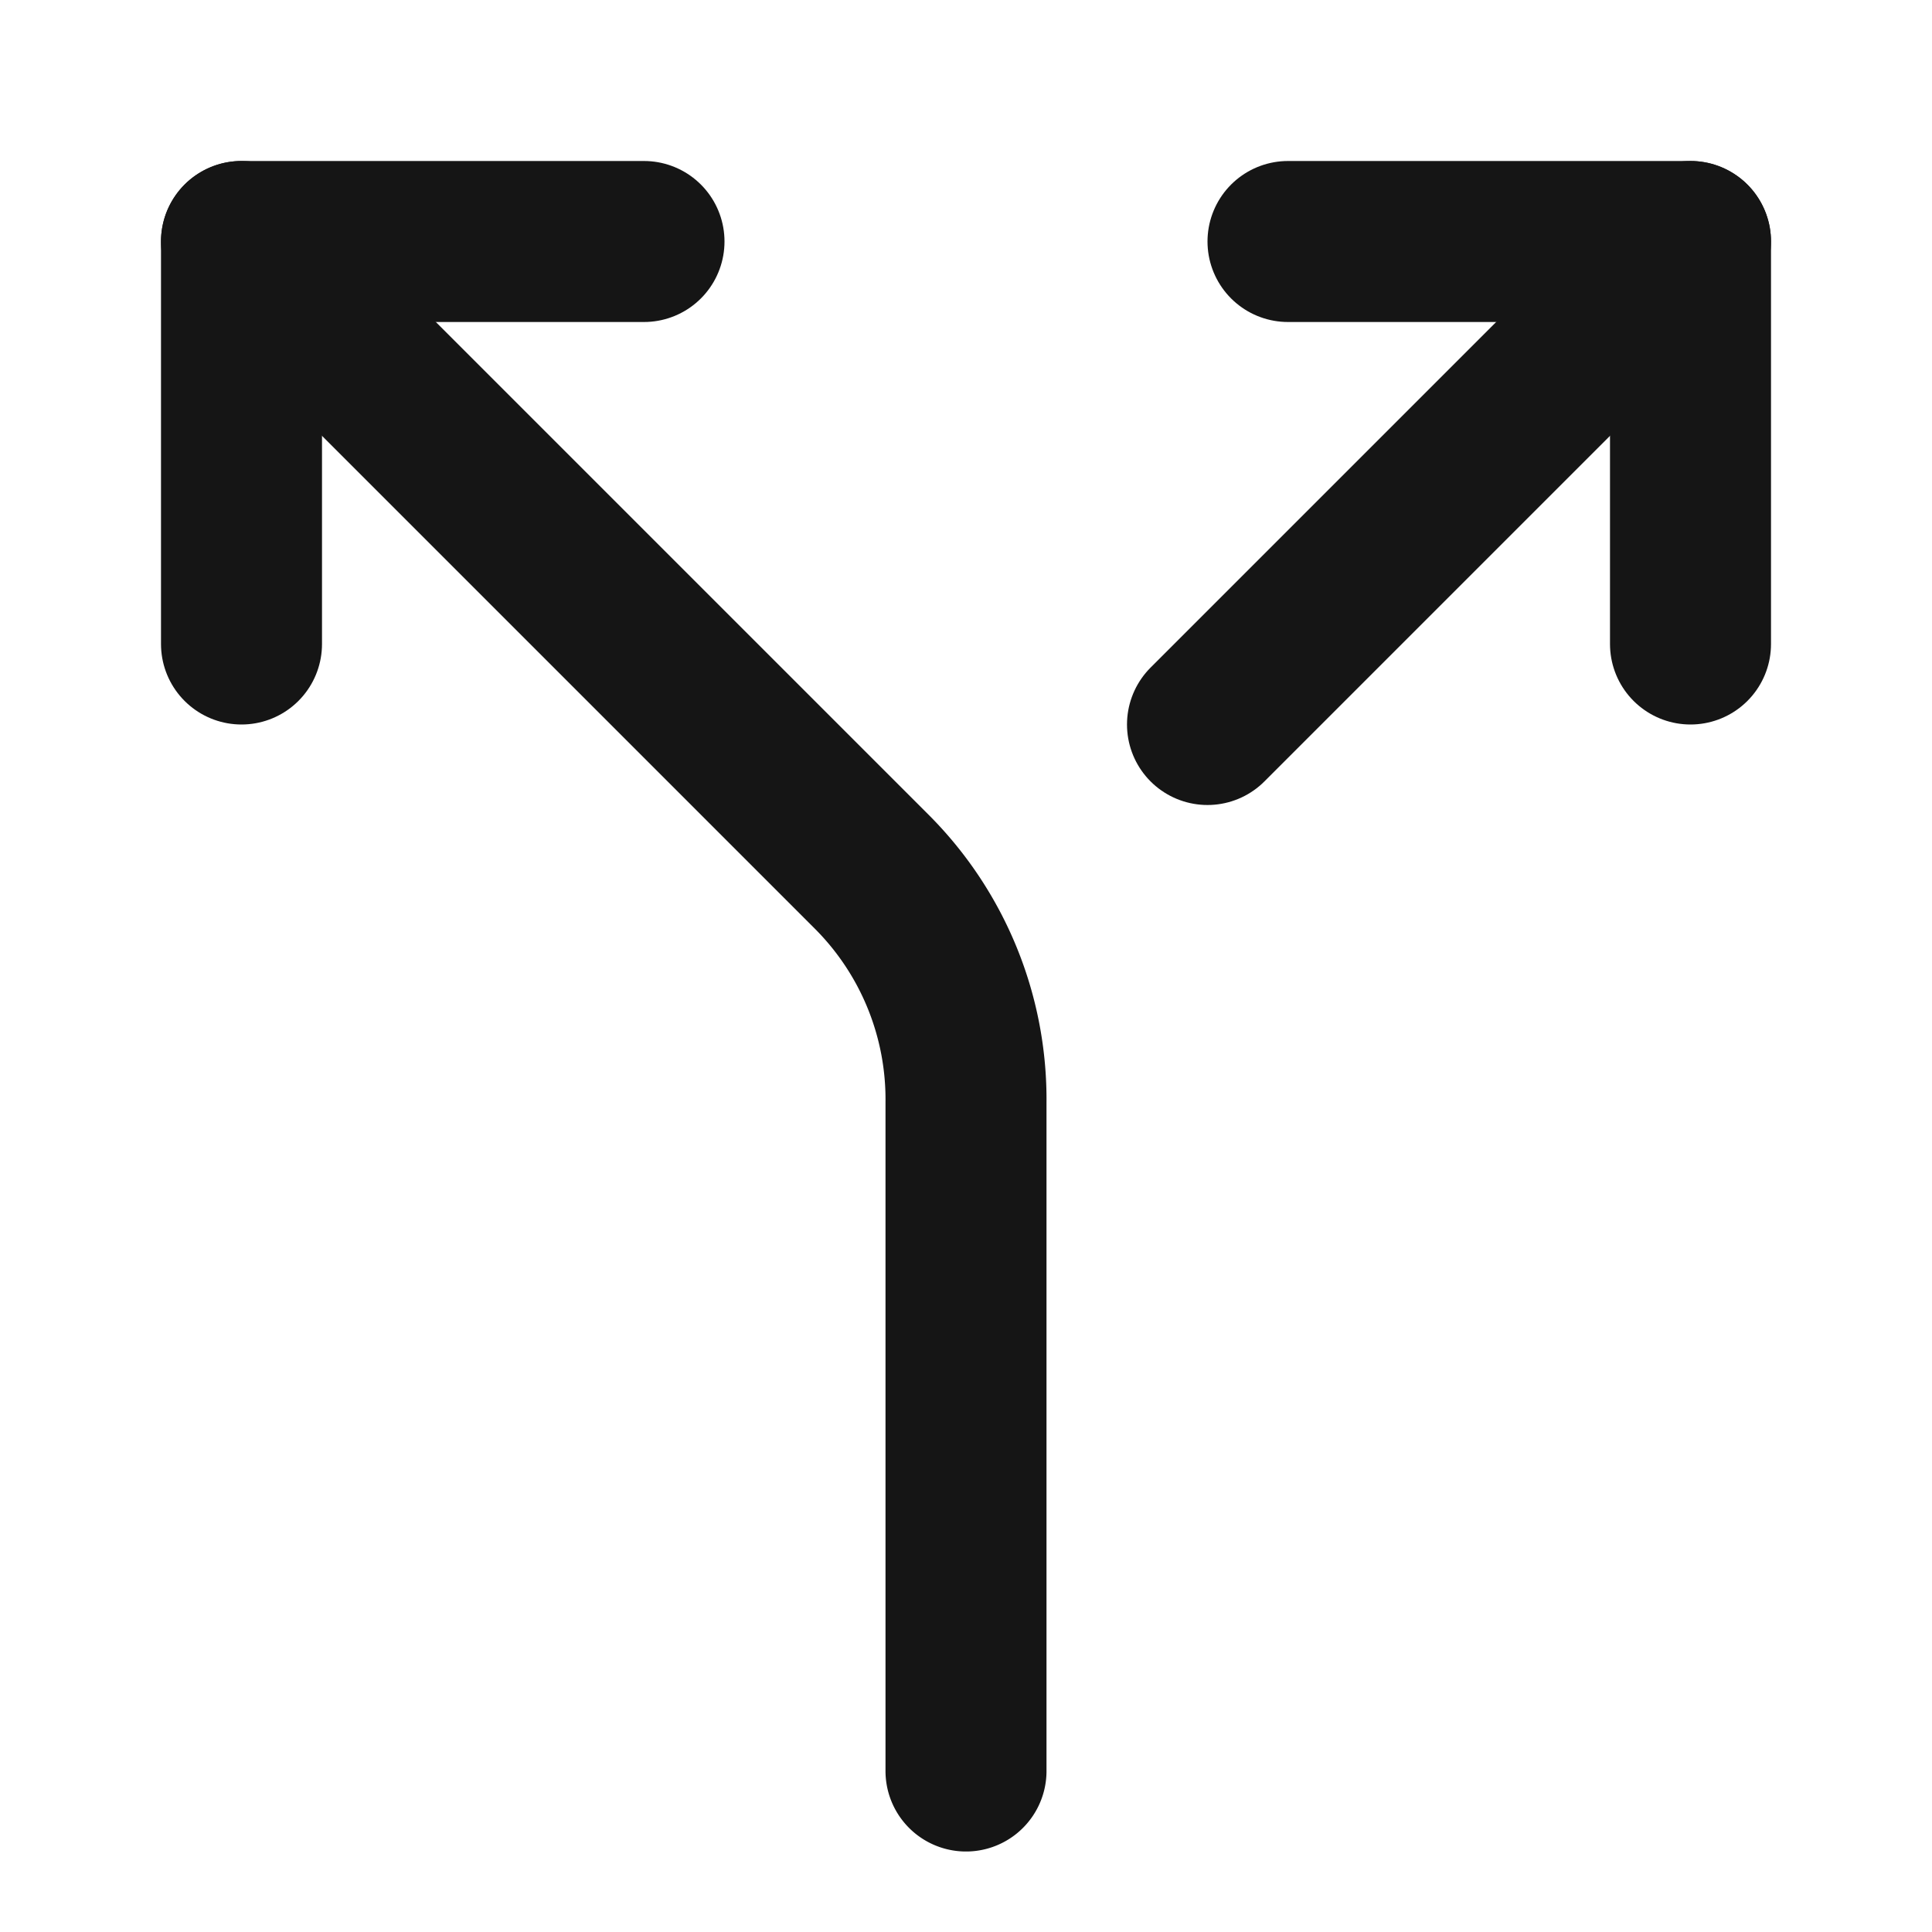
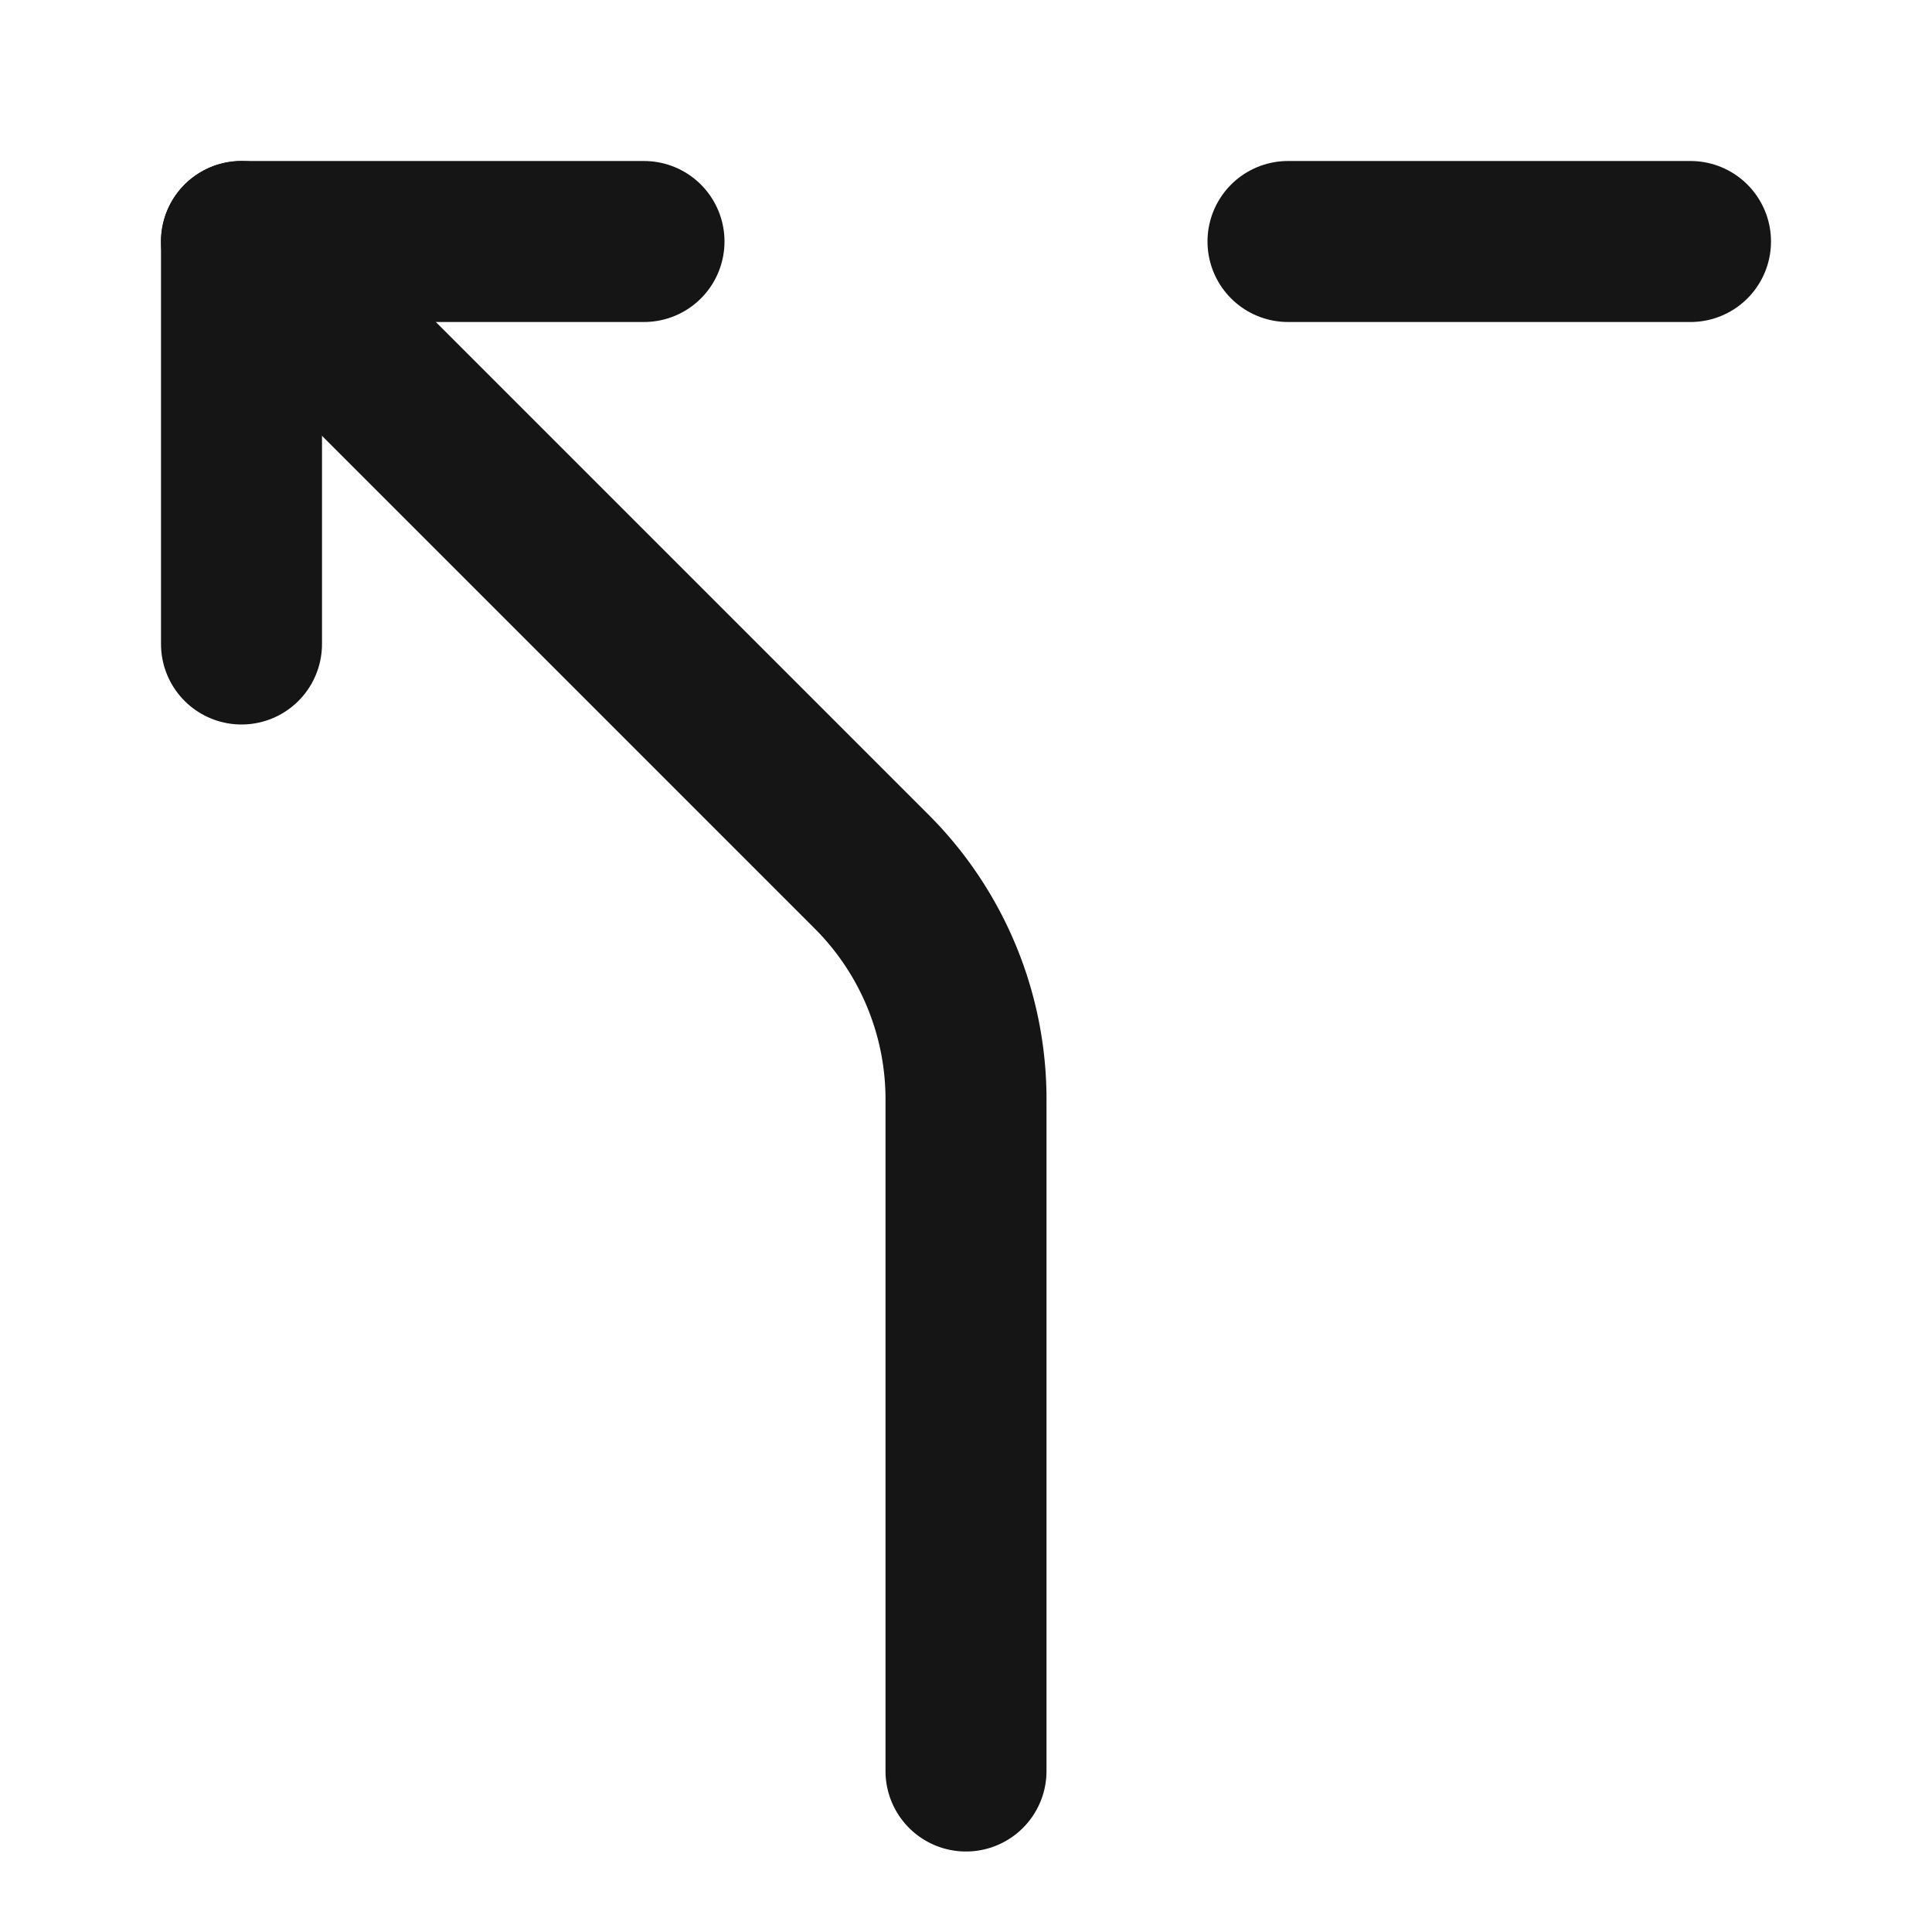
<svg xmlns="http://www.w3.org/2000/svg" width="24" height="24" viewBox="0 0 24 24" fill="none" stroke="#151515" stroke-width="2" stroke-linecap="round" stroke-linejoin="round" class="lucide lucide-split-icon lucide-split">
-   <path d="M16 3h5v5" />
+   <path d="M16 3h5" />
  <path d="M8 3H3v5" />
  <path d="M12 22v-8.3a4 4 0 0 0-1.172-2.872L3 3" />
-   <path d="m15 9 6-6" />
</svg>